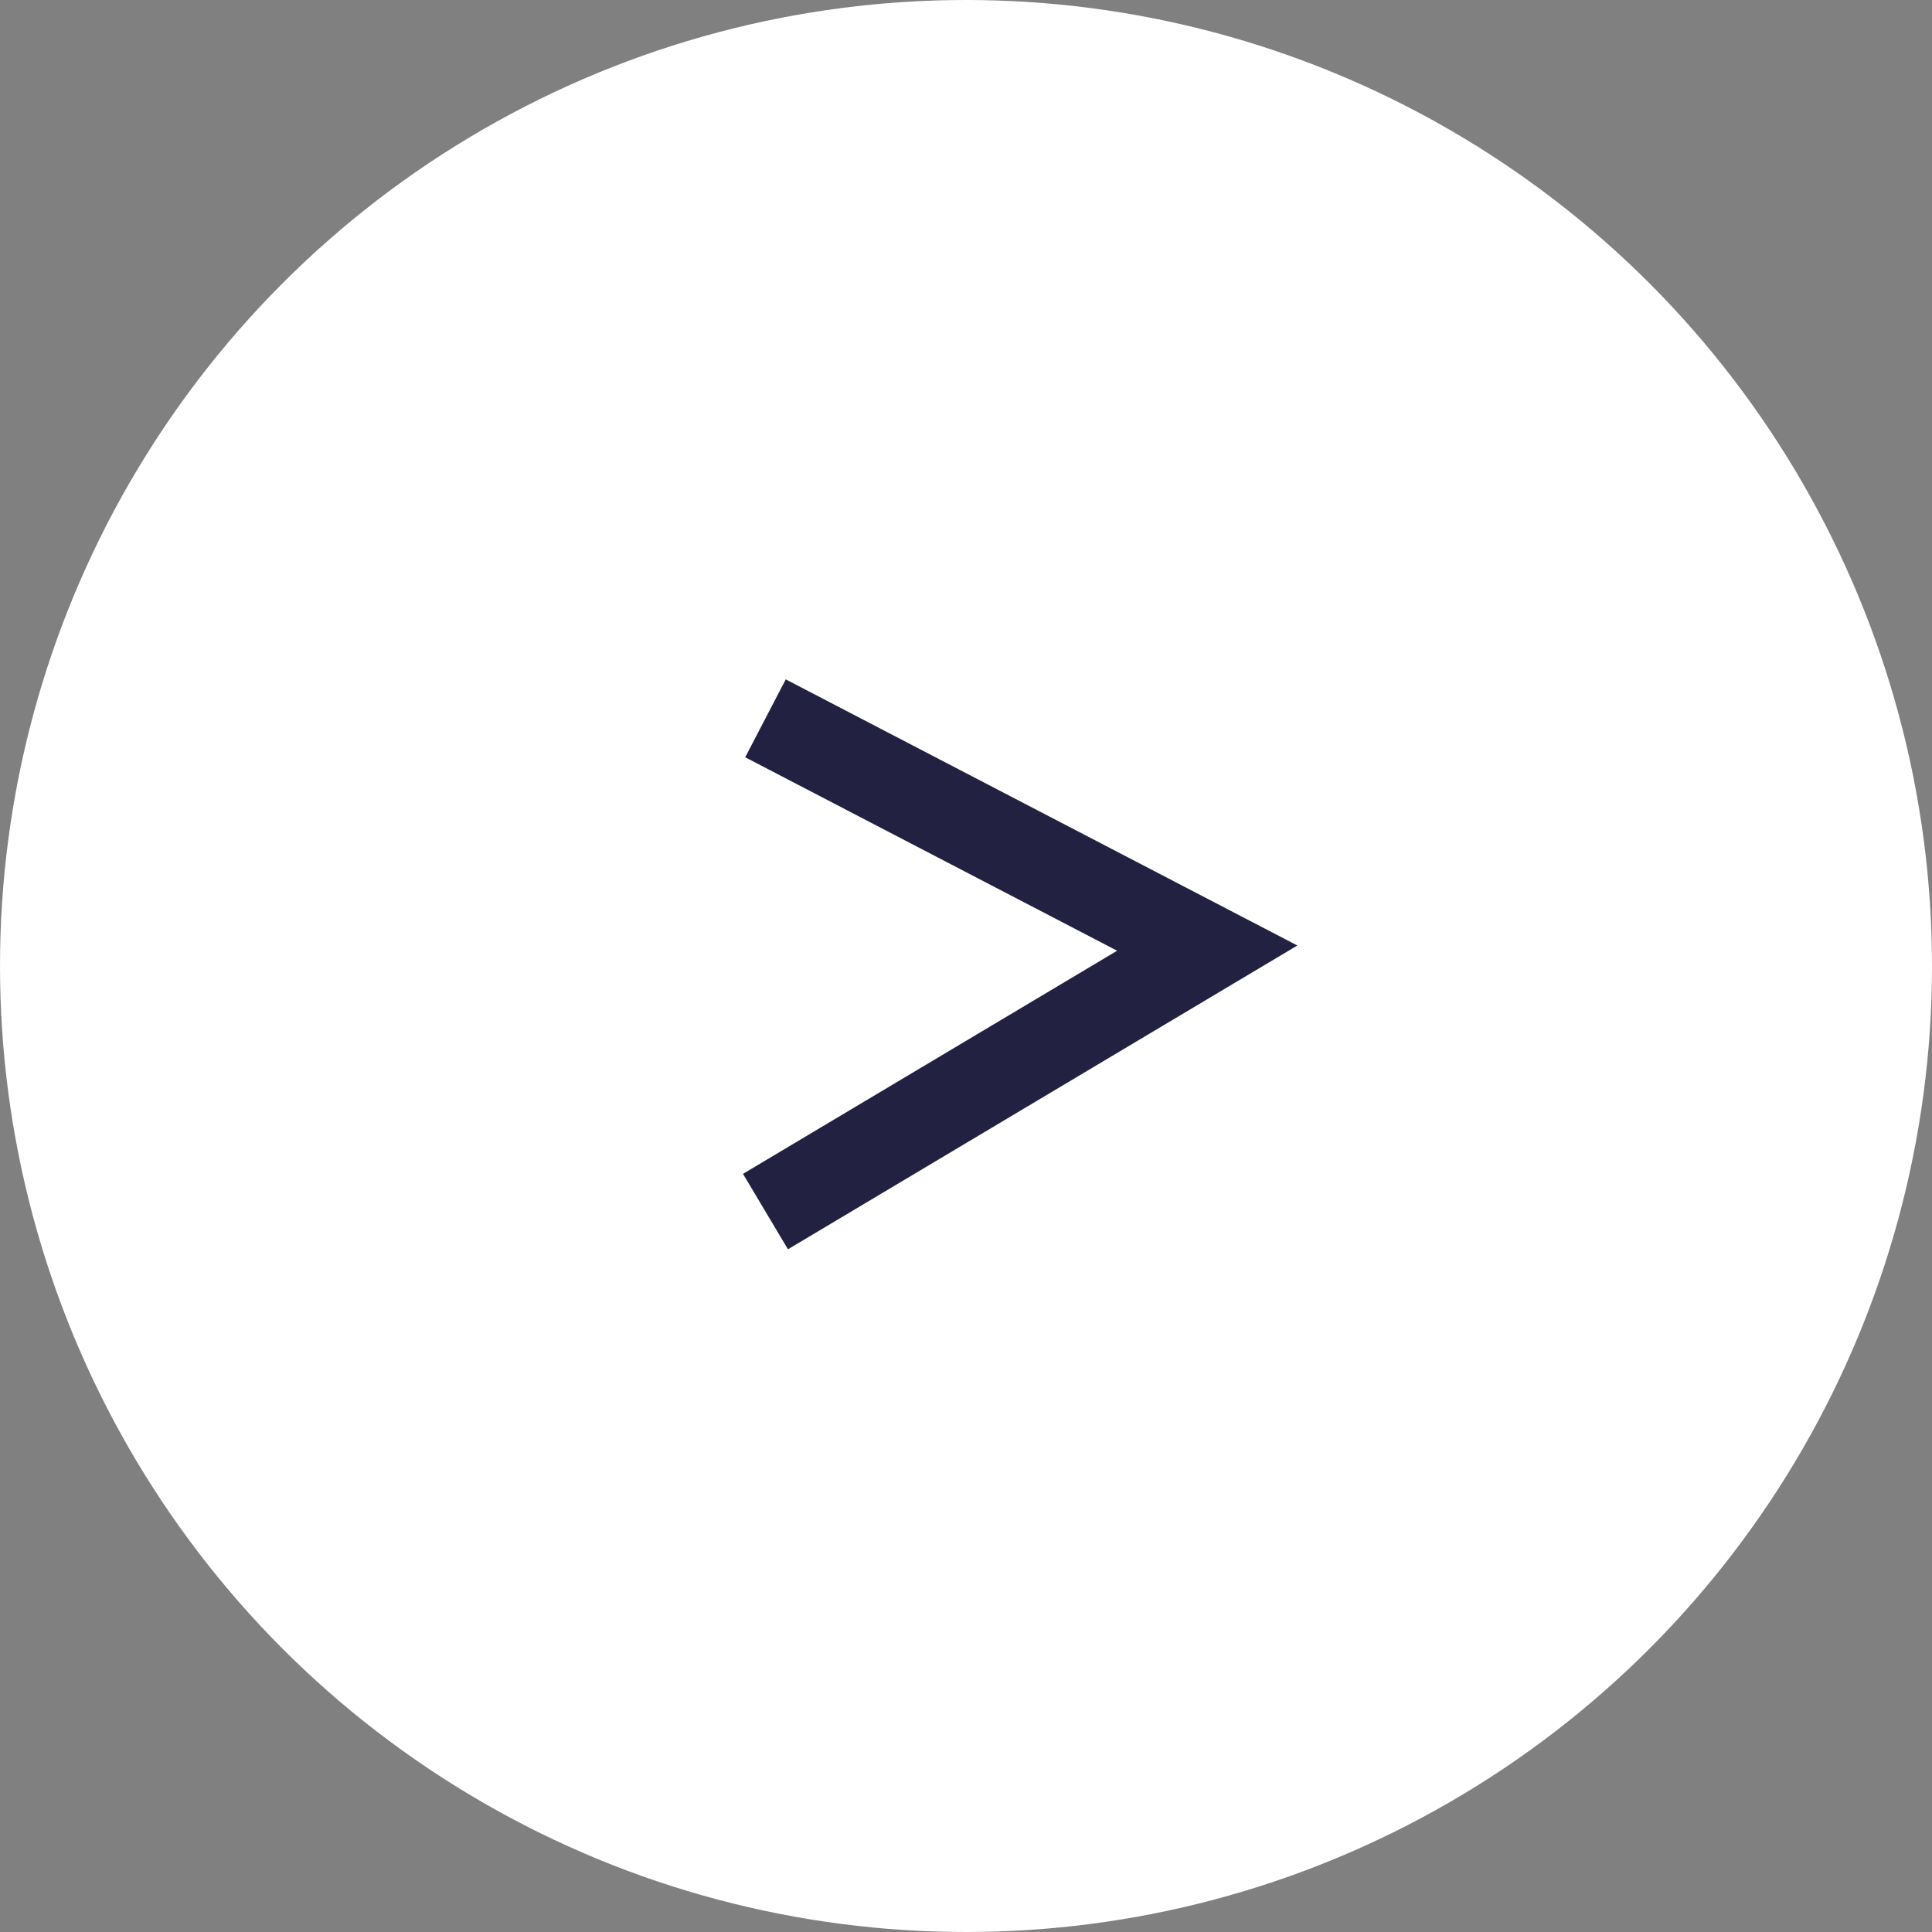
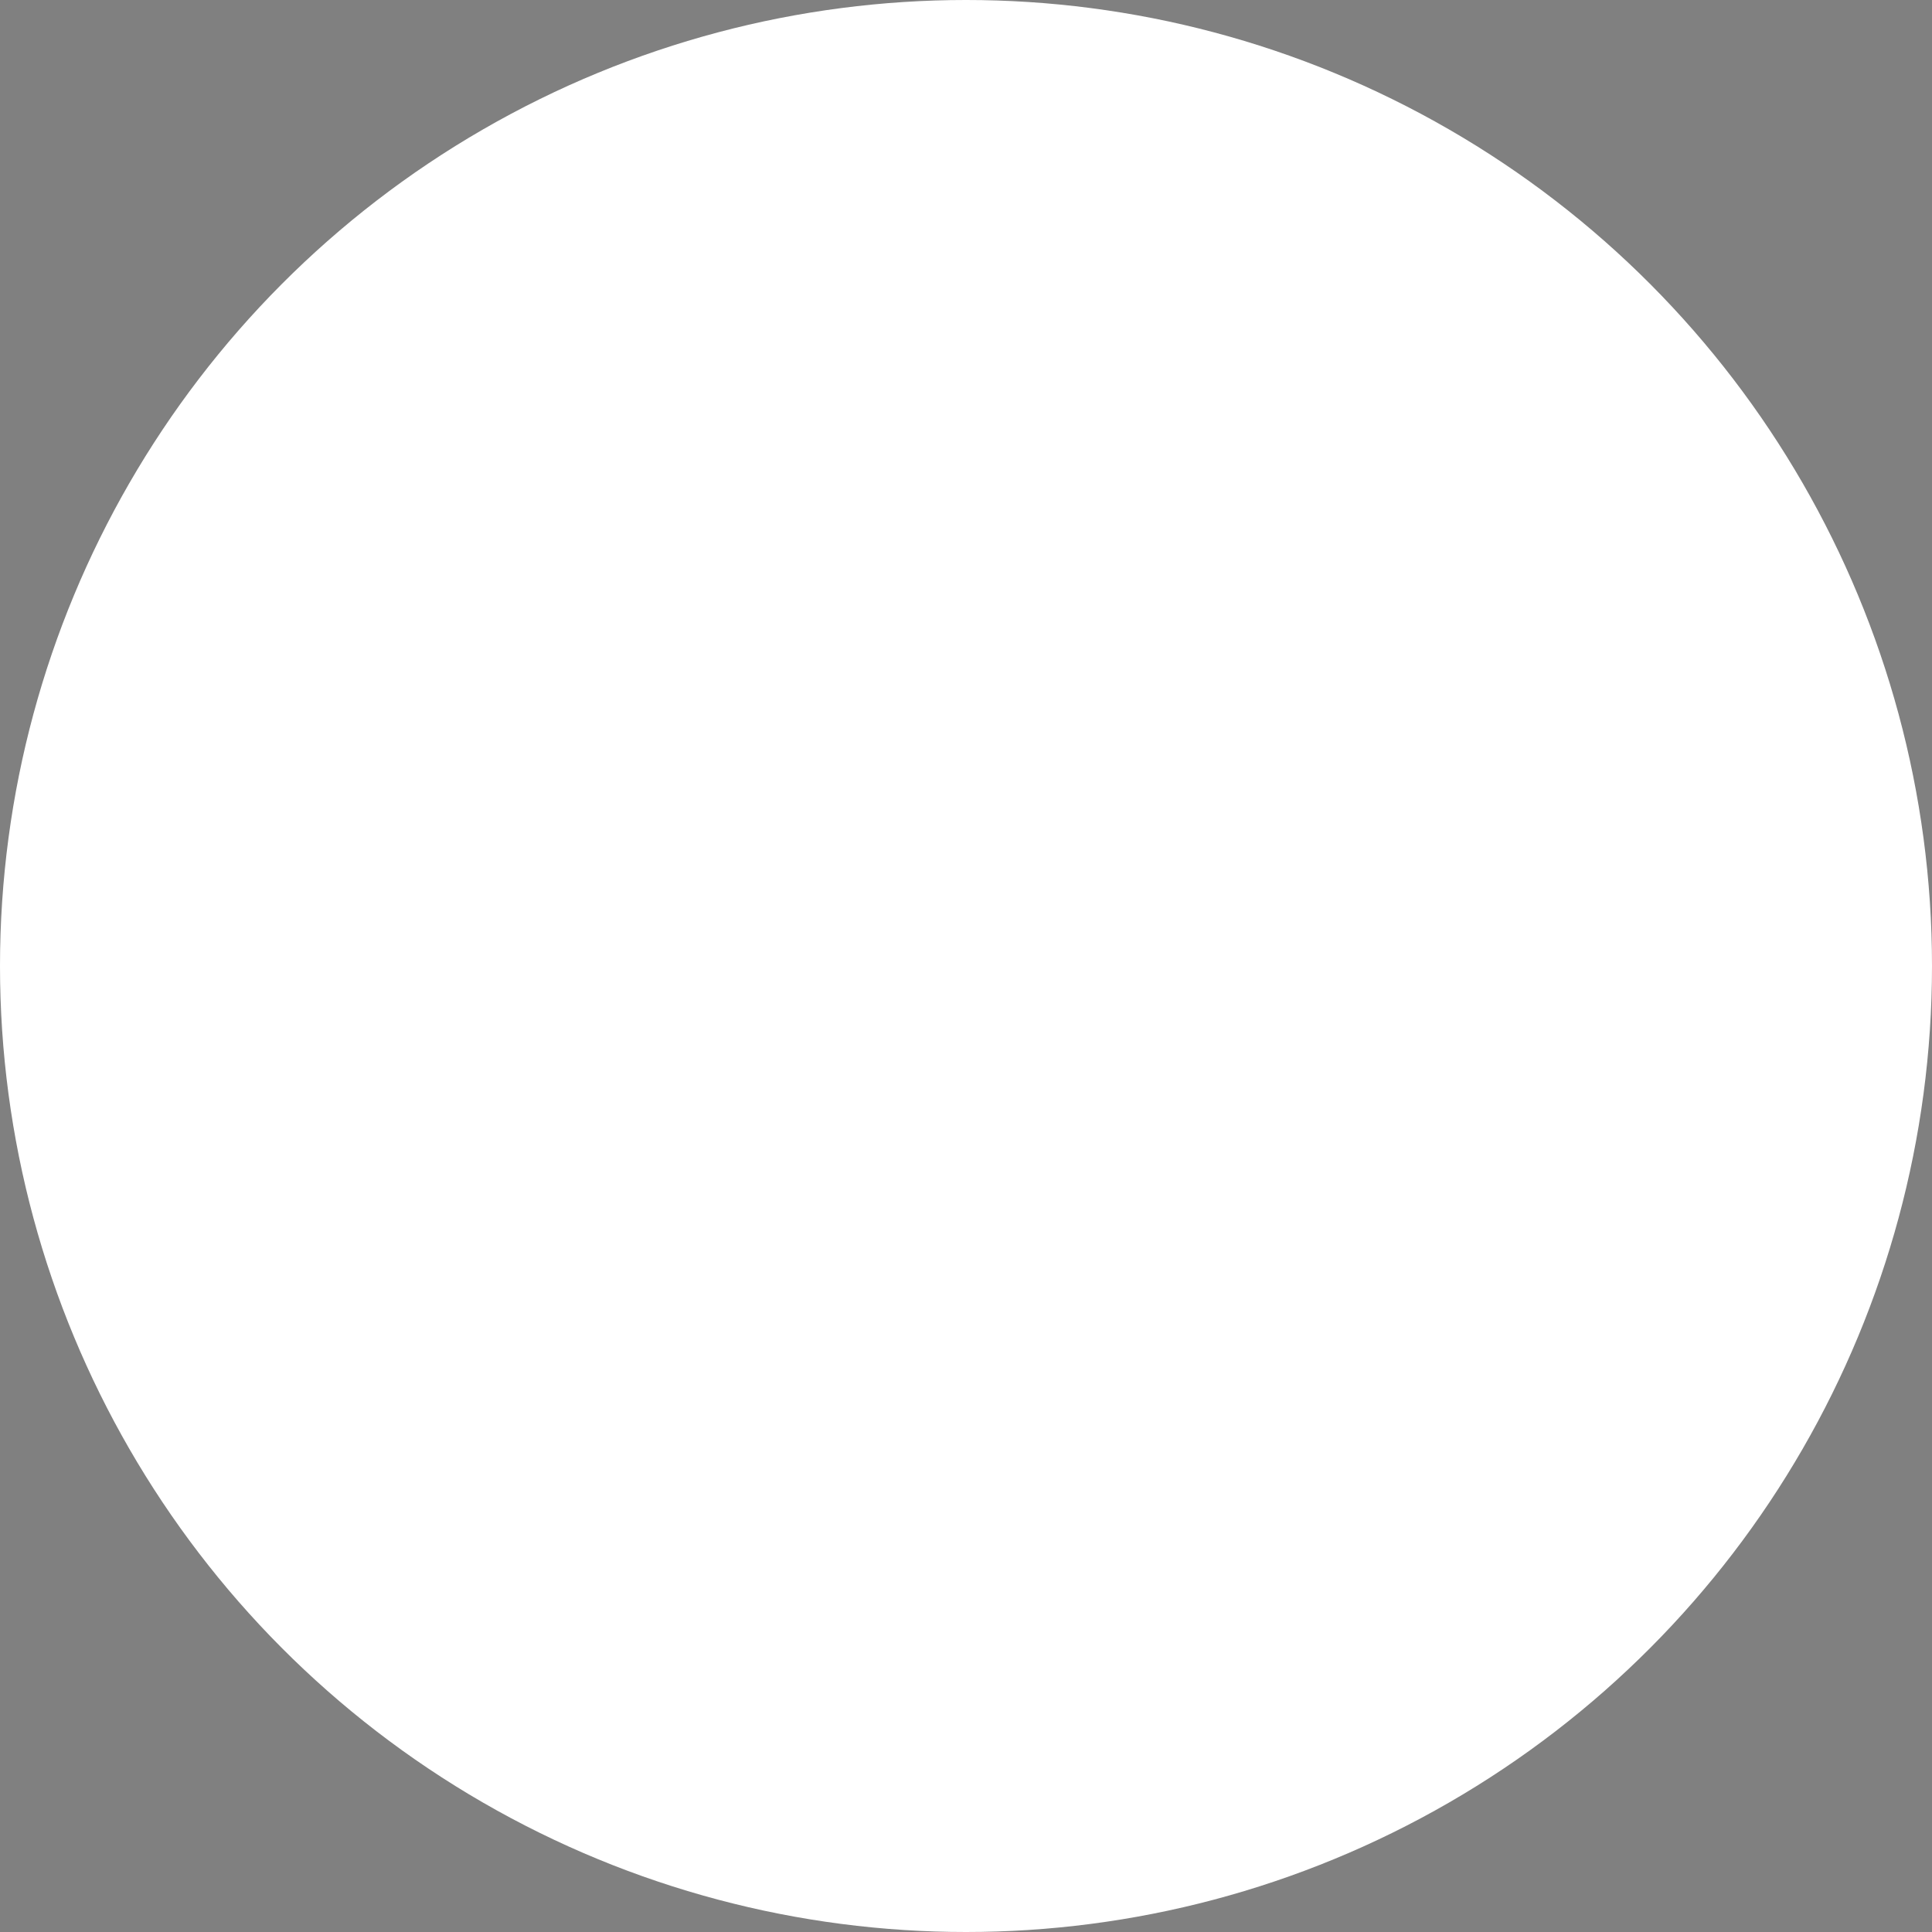
<svg xmlns="http://www.w3.org/2000/svg" id="btn-next" width="66" height="66" viewBox="0 0 66 66">
  <rect x="0" y="0" width="66" height="66" fill="#808080" stroke="none" />
  <circle id="楕円形_25" data-name="楕円形 25" cx="33" cy="33" r="33" fill="#fff" />
-   <path id="パス_97787" data-name="パス 97787" d="M2285.11,3838.169l15.091,7.85-15.091,9" transform="translate(-2258.96 -3813.63)" fill="none" stroke="#222142" stroke-width="3" />
</svg>